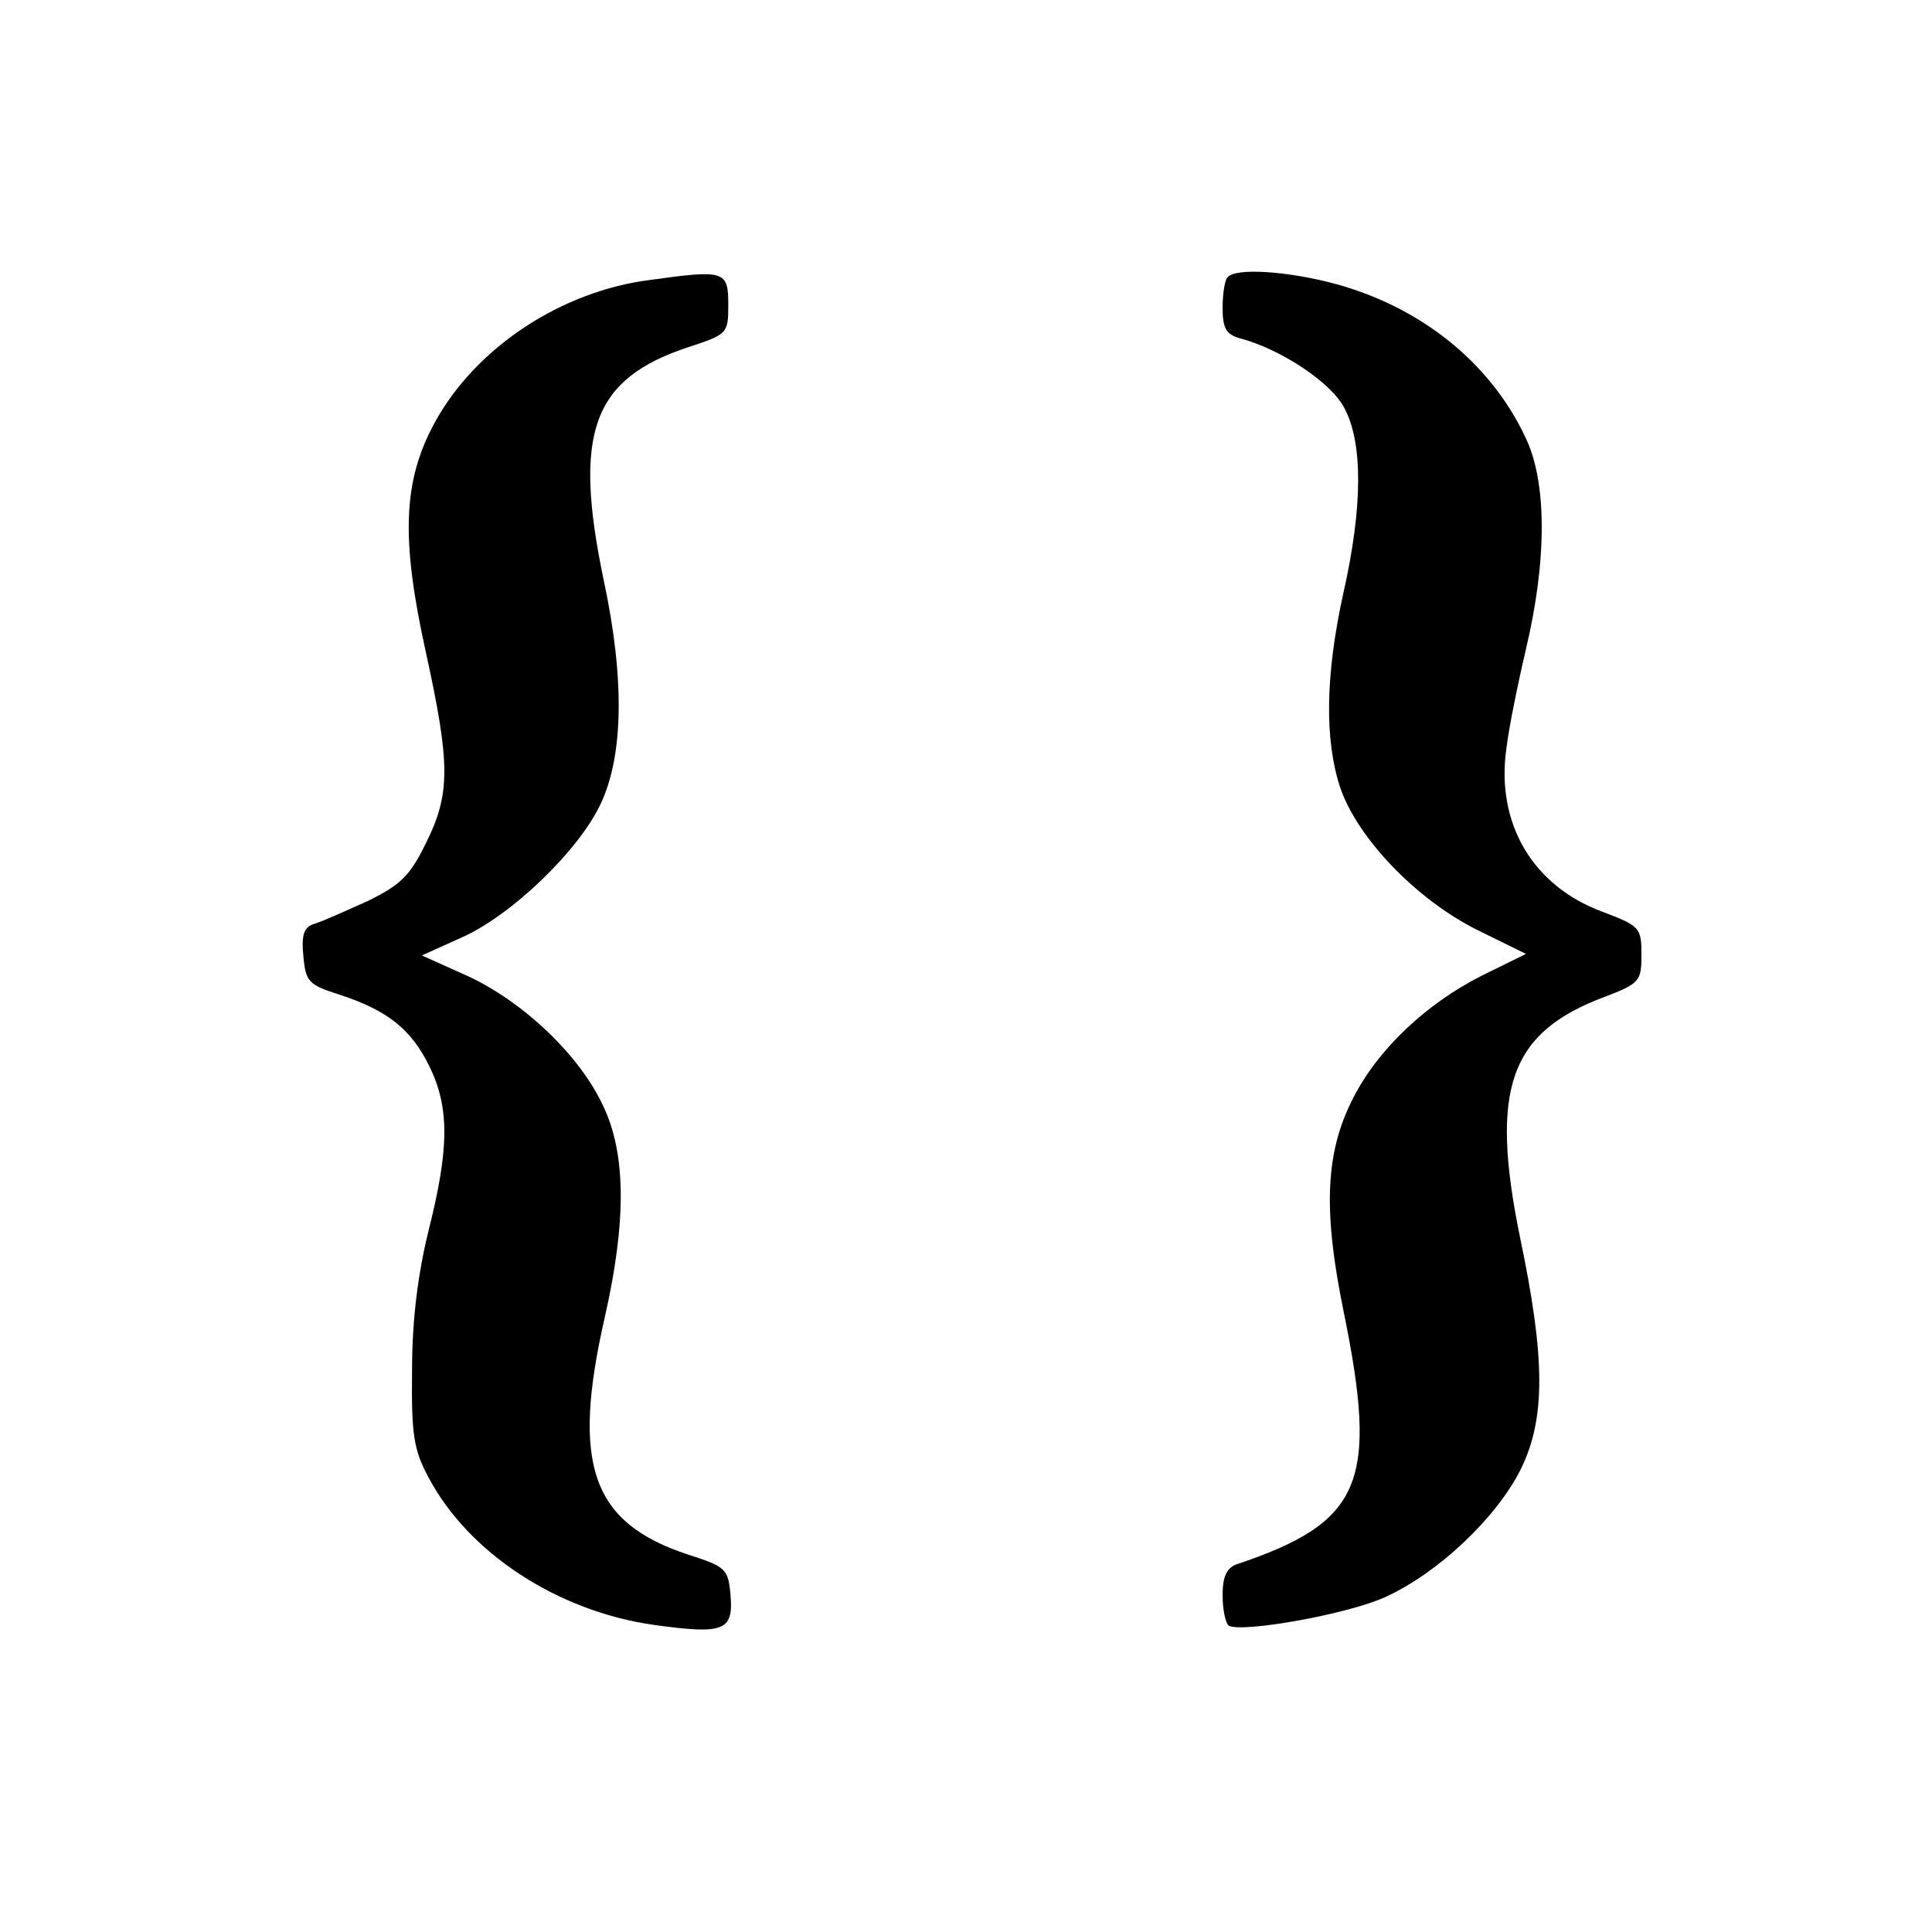
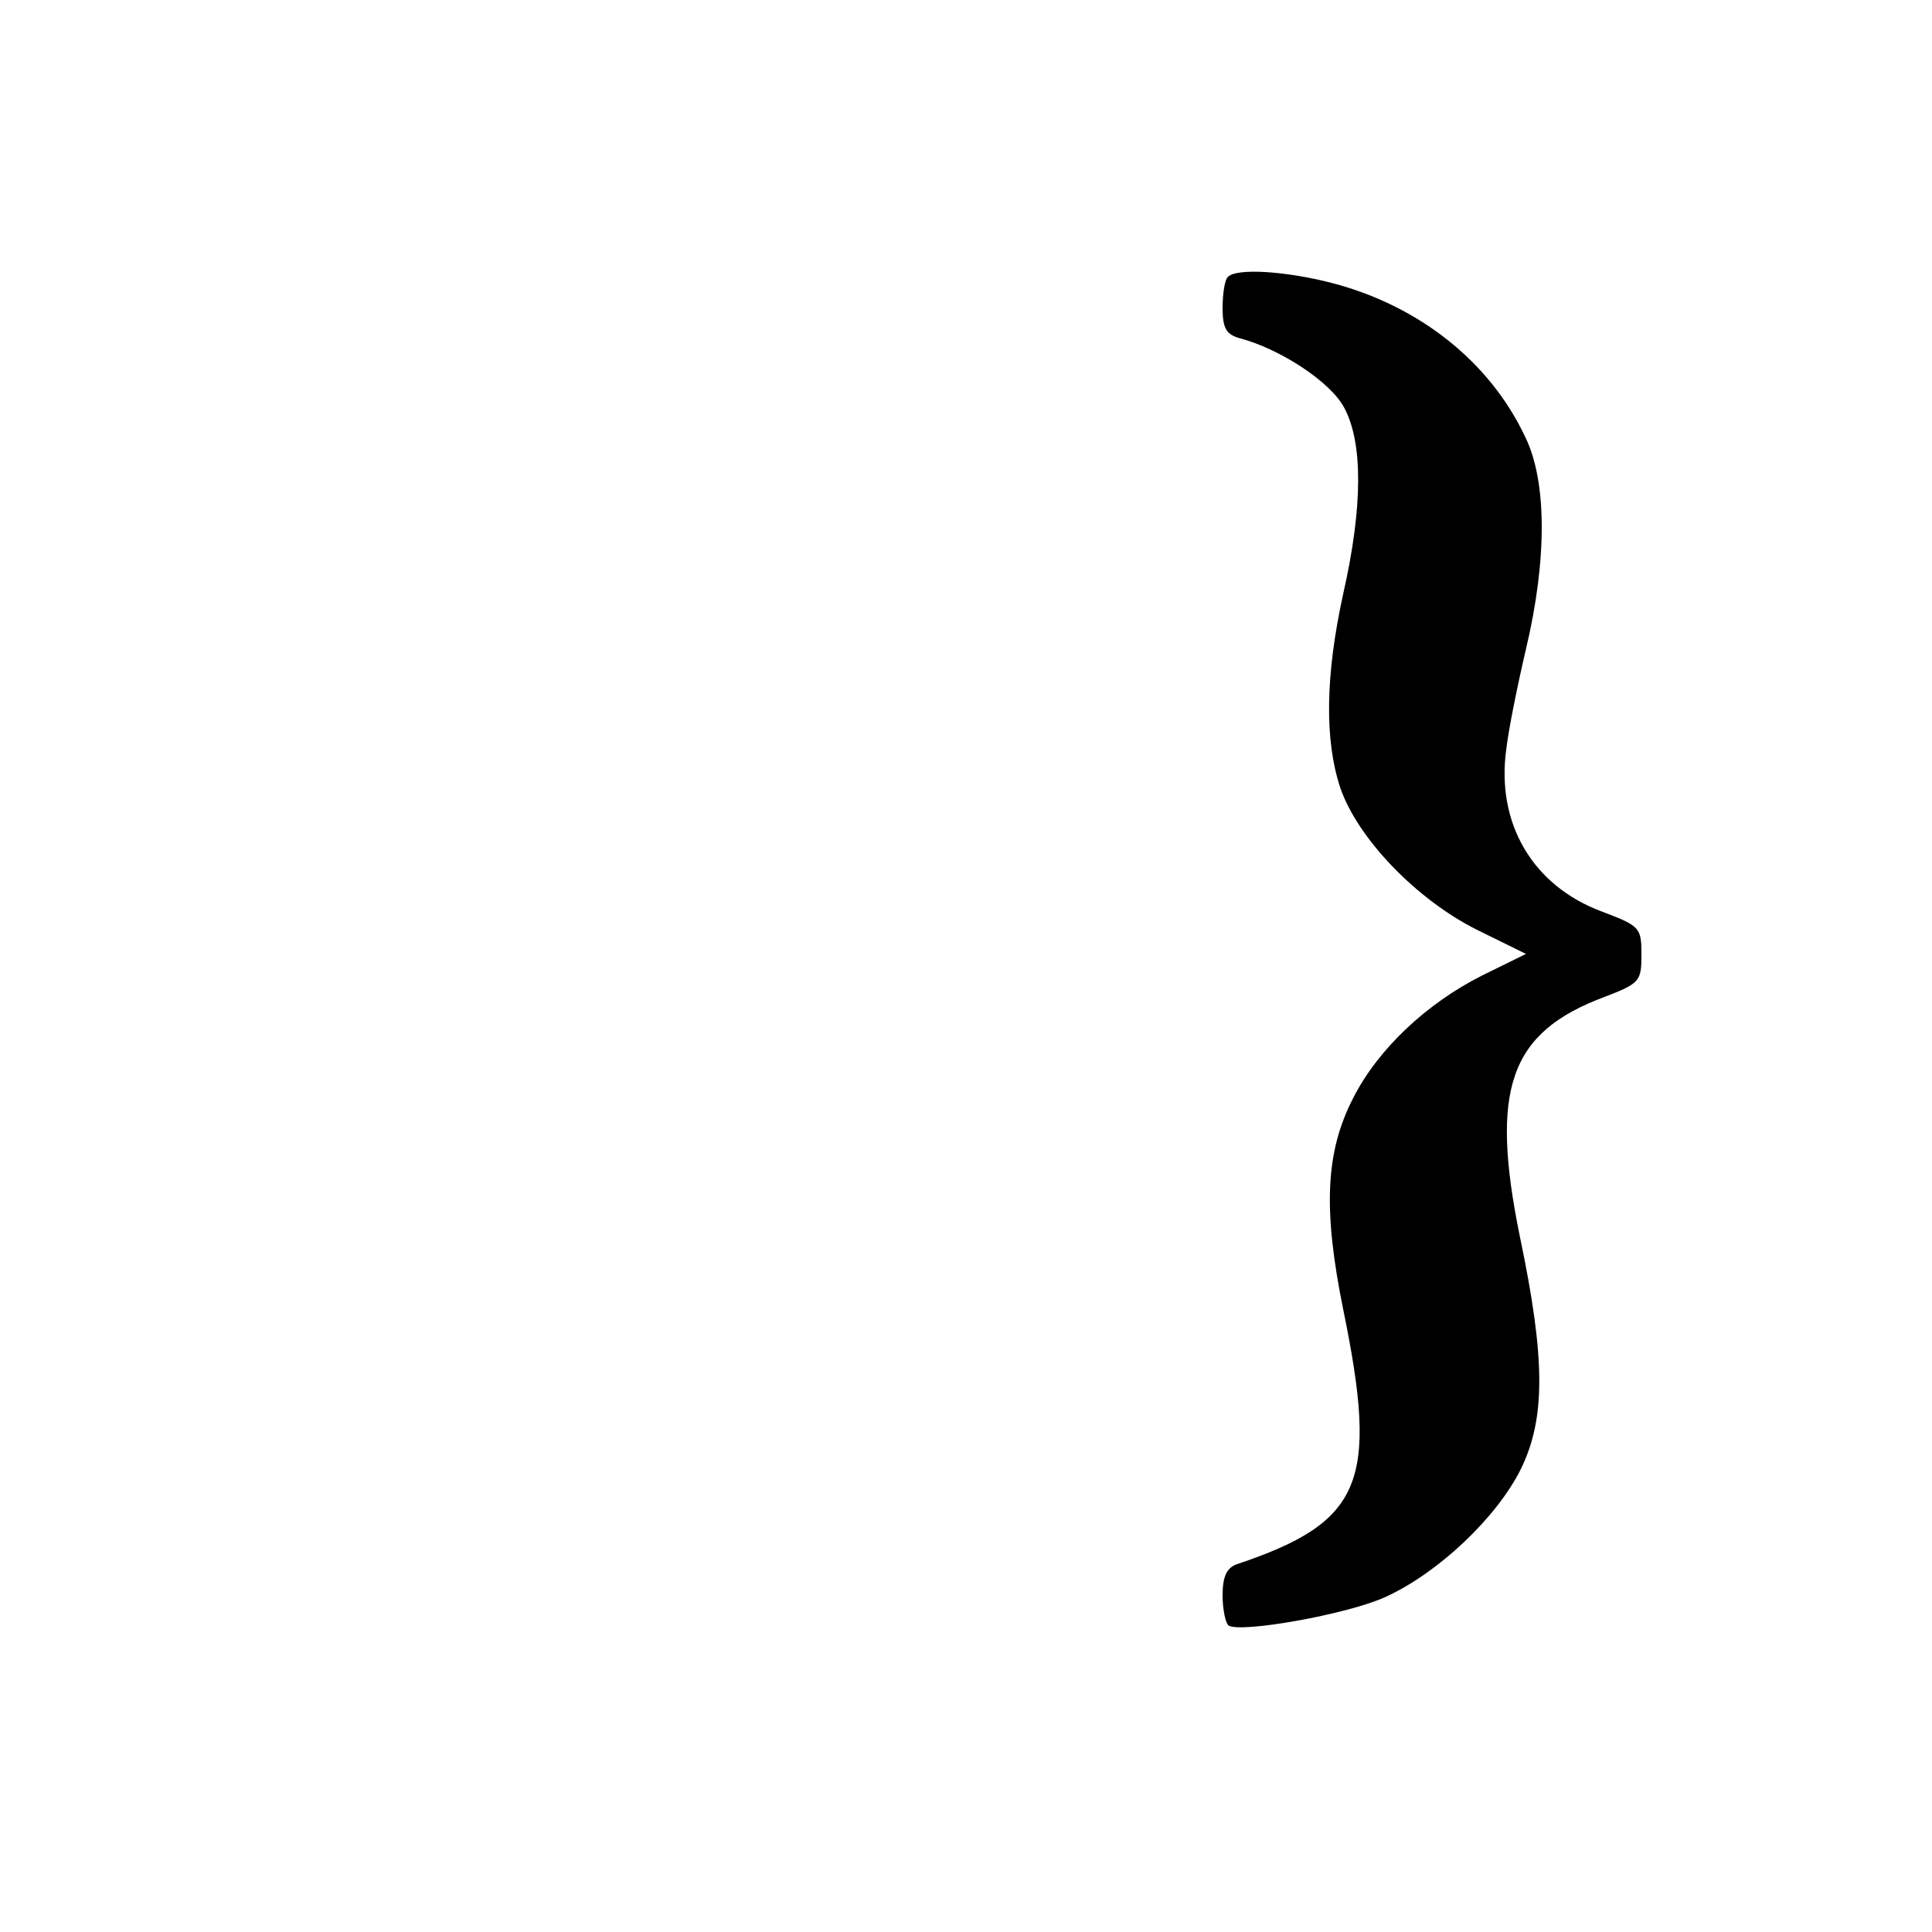
<svg xmlns="http://www.w3.org/2000/svg" version="1.0" width="256pt" height="256pt" viewBox="0 0 256 256" preserveAspectRatio="xMidYMid meet">
  <g transform="translate(0,256) scale(0.1,-0.1)" fill="#000000" stroke="none">
-     <path d="M861 2189 c-118 -15 -231 -90 -285 -189 -42 -77 -45 -153 -12 -303 33 -150 33 -189 0 -255 -21 -43 -34 -55 -77 -76 -29 -13 -60 -27 -70 -30 -14 -4 -18 -14 -15 -43 3 -34 7 -38 48 -51 64 -21 95 -46 119 -95 27 -55 26 -110 -1 -217 -14 -57 -22 -118 -22 -185 -1 -86 2 -106 22 -143 53 -100 171 -177 298 -195 93 -13 106 -8 102 39 -3 35 -6 38 -56 54 -128 42 -155 119 -111 313 29 127 29 218 -2 282 -31 67 -106 138 -180 172 l-60 27 51 23 c67 29 157 116 186 178 30 64 32 165 4 296 -41 196 -15 267 112 309 52 17 53 18 53 56 0 45 -4 47 -104 33z" />
    <path d="M1627 2193 c-4 -3 -7 -22 -7 -41 0 -27 5 -35 22 -40 54 -14 121 -58 139 -92 25 -46 25 -131 -1 -246 -24 -109 -25 -195 -4 -258 23 -67 101 -148 181 -188 l65 -32 -59 -29 c-73 -37 -137 -97 -170 -162 -37 -72 -40 -148 -13 -281 47 -229 25 -281 -142 -337 -13 -5 -18 -17 -18 -41 0 -19 4 -37 8 -40 17 -10 158 15 208 38 70 32 147 105 179 169 33 67 33 146 -1 308 -40 196 -14 271 112 318 47 18 49 21 49 56 0 36 -2 38 -52 57 -92 34 -141 117 -127 216 3 26 15 85 26 132 28 118 28 222 -1 281 -47 100 -141 174 -256 204 -62 16 -127 20 -138 8z" />
  </g>
</svg>